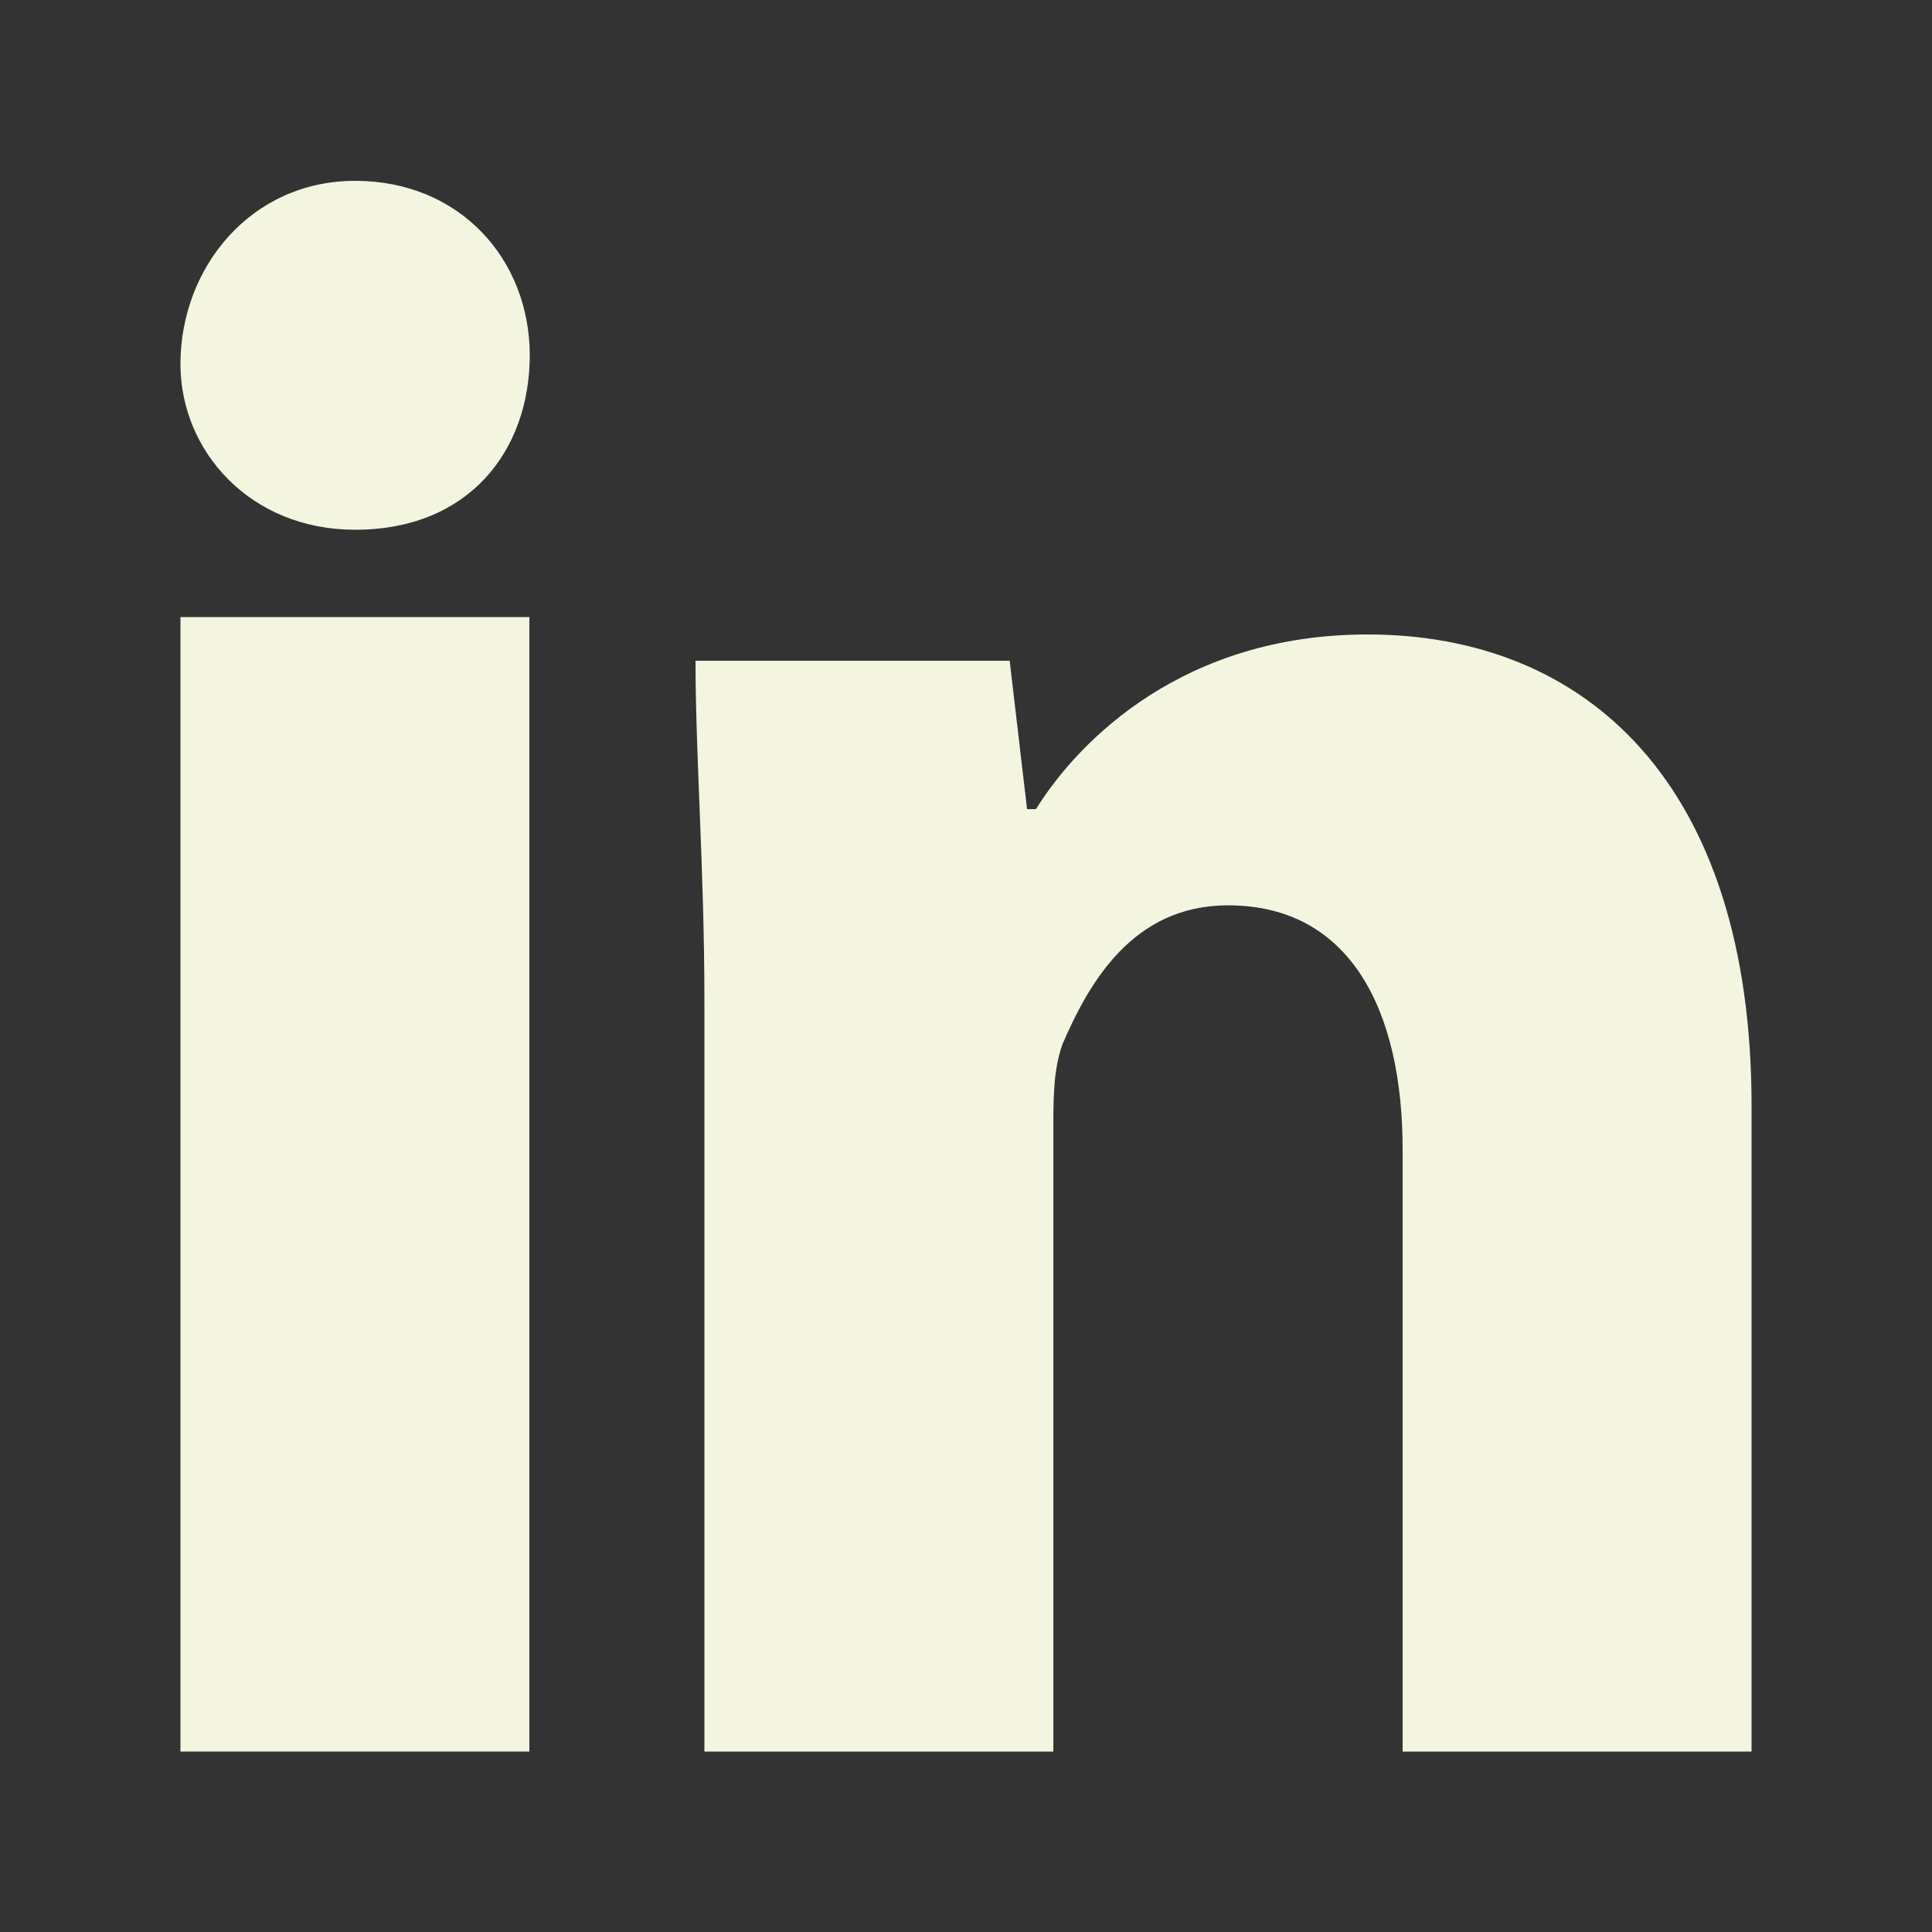
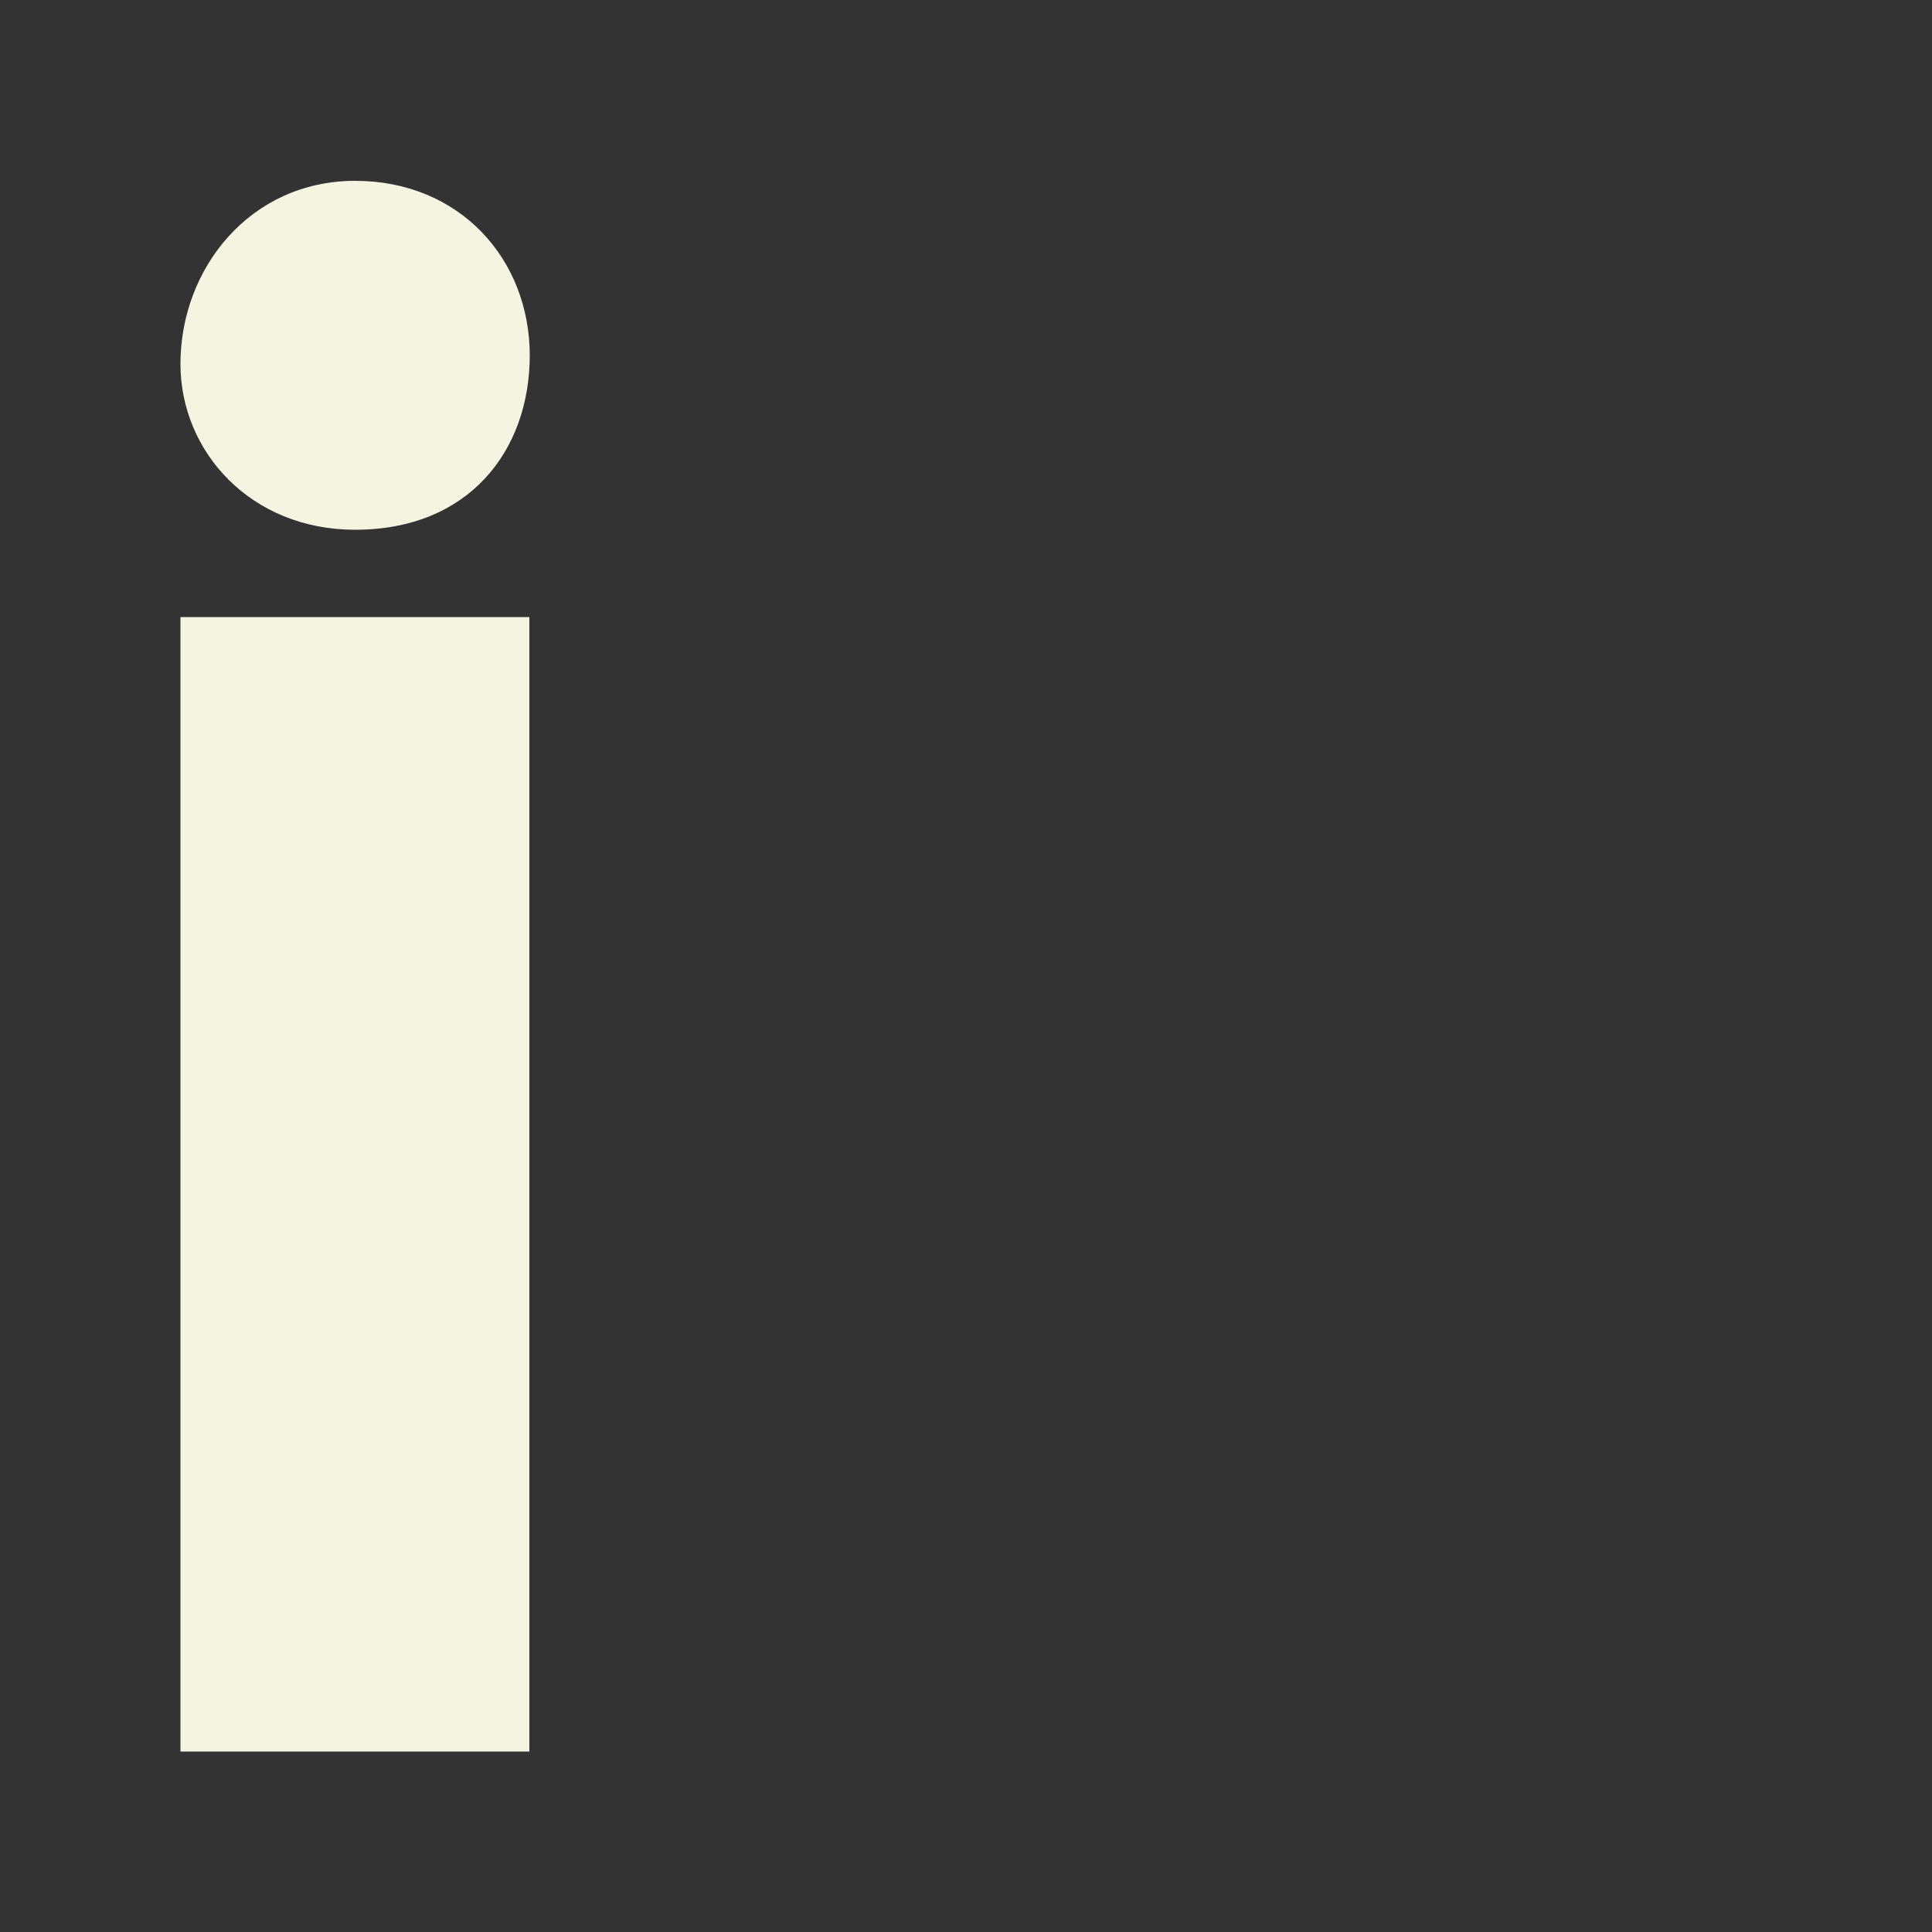
<svg xmlns="http://www.w3.org/2000/svg" id="Calque_1" data-name="Calque 1" viewBox="0 0 50 50">
  <rect x="0" y="0" width="50" height="50" fill="#333333" stroke="none" />
  <defs>
    <style>
      .cls-1 {
        fill: #f4f5e1;
      }
    </style>
  </defs>
-   <path class="cls-1" d="m13.71,9.19c0,2.48-1.58,4.52-4.52,4.52-2.71,0-4.52-2.03-4.52-4.29,0-2.48,1.81-4.74,4.52-4.74s4.52,2.03,4.52,4.52Z" />
+   <path class="cls-1" d="m13.71,9.19c0,2.48-1.58,4.52-4.52,4.52-2.71,0-4.52-2.03-4.52-4.29,0-2.48,1.81-4.74,4.52-4.74s4.52,2.03,4.52,4.52" />
  <rect class="cls-1" x="4.67" y="15.97" width="9.03" height="29.36" />
-   <path class="cls-1" d="m35.39,16.42c-4.74,0-7.45,2.71-8.58,4.52h-.23l-.45-3.84h-8.13c0,2.48.23,5.42.23,8.81v19.42h9.03v-16.03c0-.9,0-1.58.23-2.26.68-1.58,1.81-3.61,4.29-3.61,3.16,0,4.52,2.71,4.52,6.32v15.58h9.03v-16.71c0-8.36-4.29-12.2-9.94-12.2Z" />
</svg>